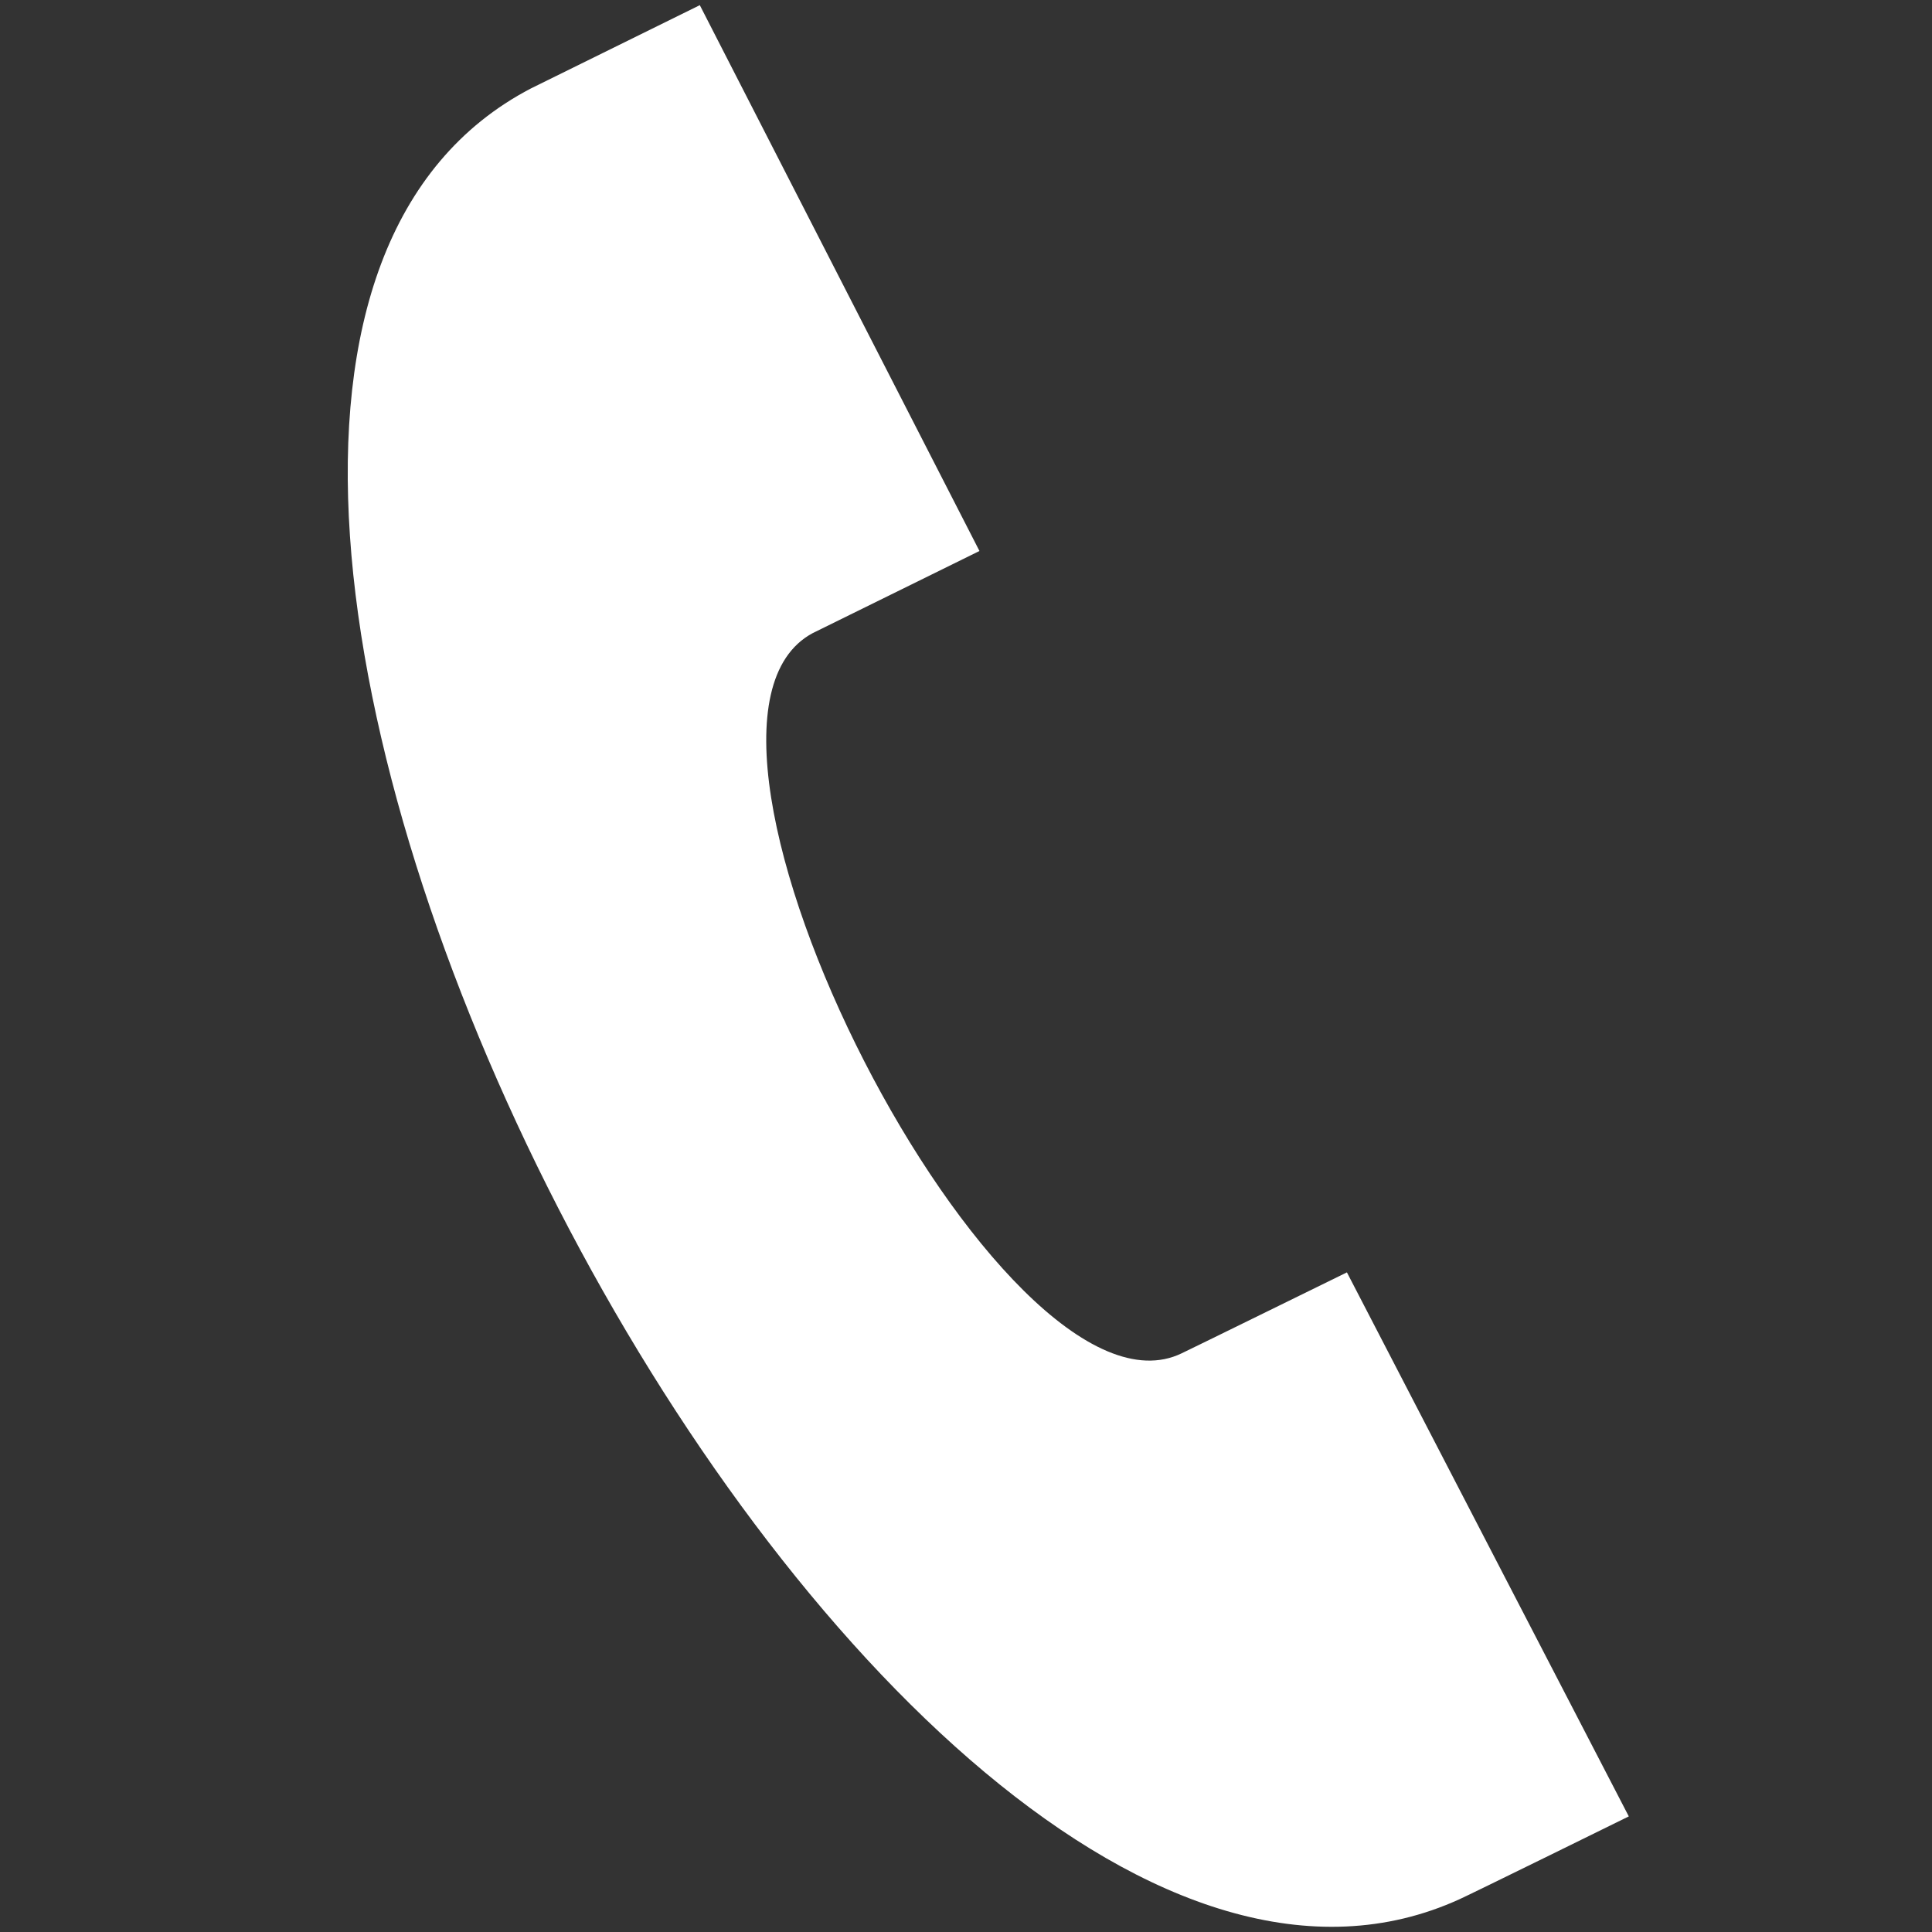
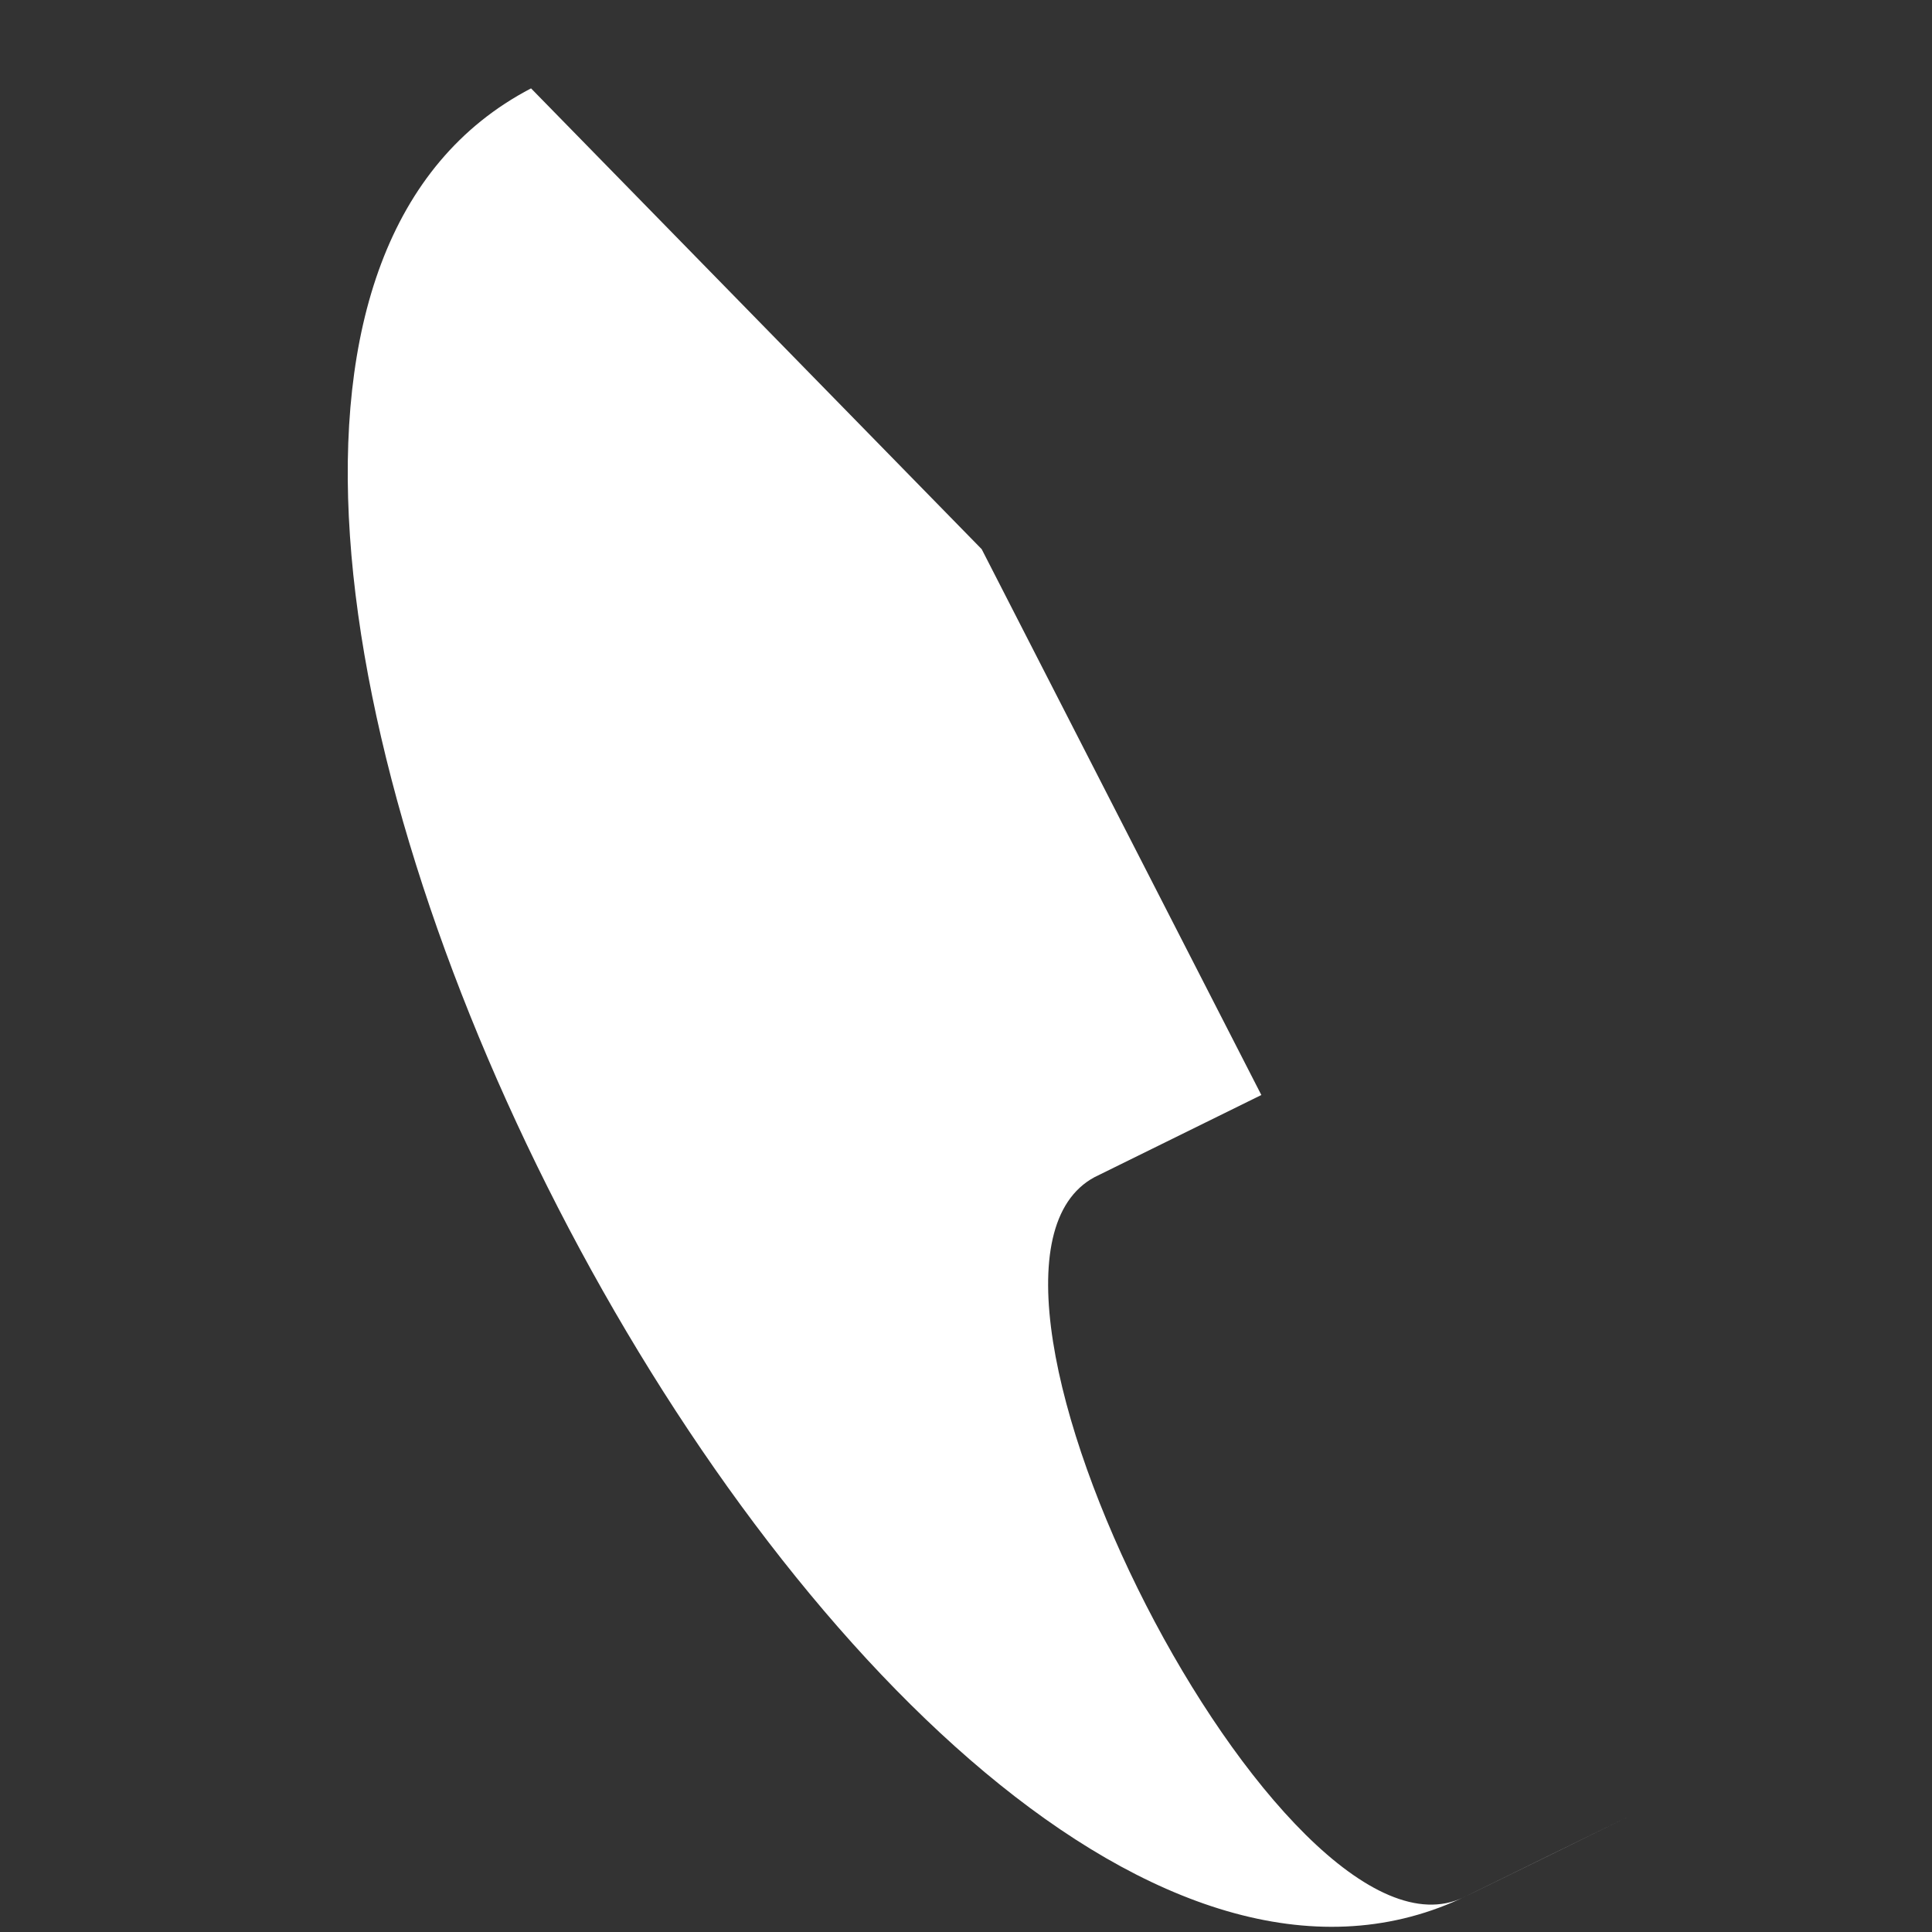
<svg xmlns="http://www.w3.org/2000/svg" version="1.1" id="Layer_1" x="0px" y="0px" width="31px" height="31px" viewBox="0 0 31 31" enable-background="new 0 0 31 31" xml:space="preserve">
  <rect x="0" y="0" width="31" height="31" fill="#333333" stroke="none" />
-   <path fill="#FFFFFF" d="M26.135,29.145l-4.523-8.729c-0.01,0.004-2.537,1.246-2.65,1.298c-2.879,1.396-8.736-10.046-5.922-11.555  l2.676-1.318l-4.487-8.758L8.521,1.418c-9.252,4.824,5.437,33.381,14.902,29.054C23.582,30.402,26.123,29.151,26.135,29.145z" />
+   <path fill="#FFFFFF" d="M26.135,29.145c-0.01,0.004-2.537,1.246-2.65,1.298c-2.879,1.396-8.736-10.046-5.922-11.555  l2.676-1.318l-4.487-8.758L8.521,1.418c-9.252,4.824,5.437,33.381,14.902,29.054C23.582,30.402,26.123,29.151,26.135,29.145z" />
</svg>